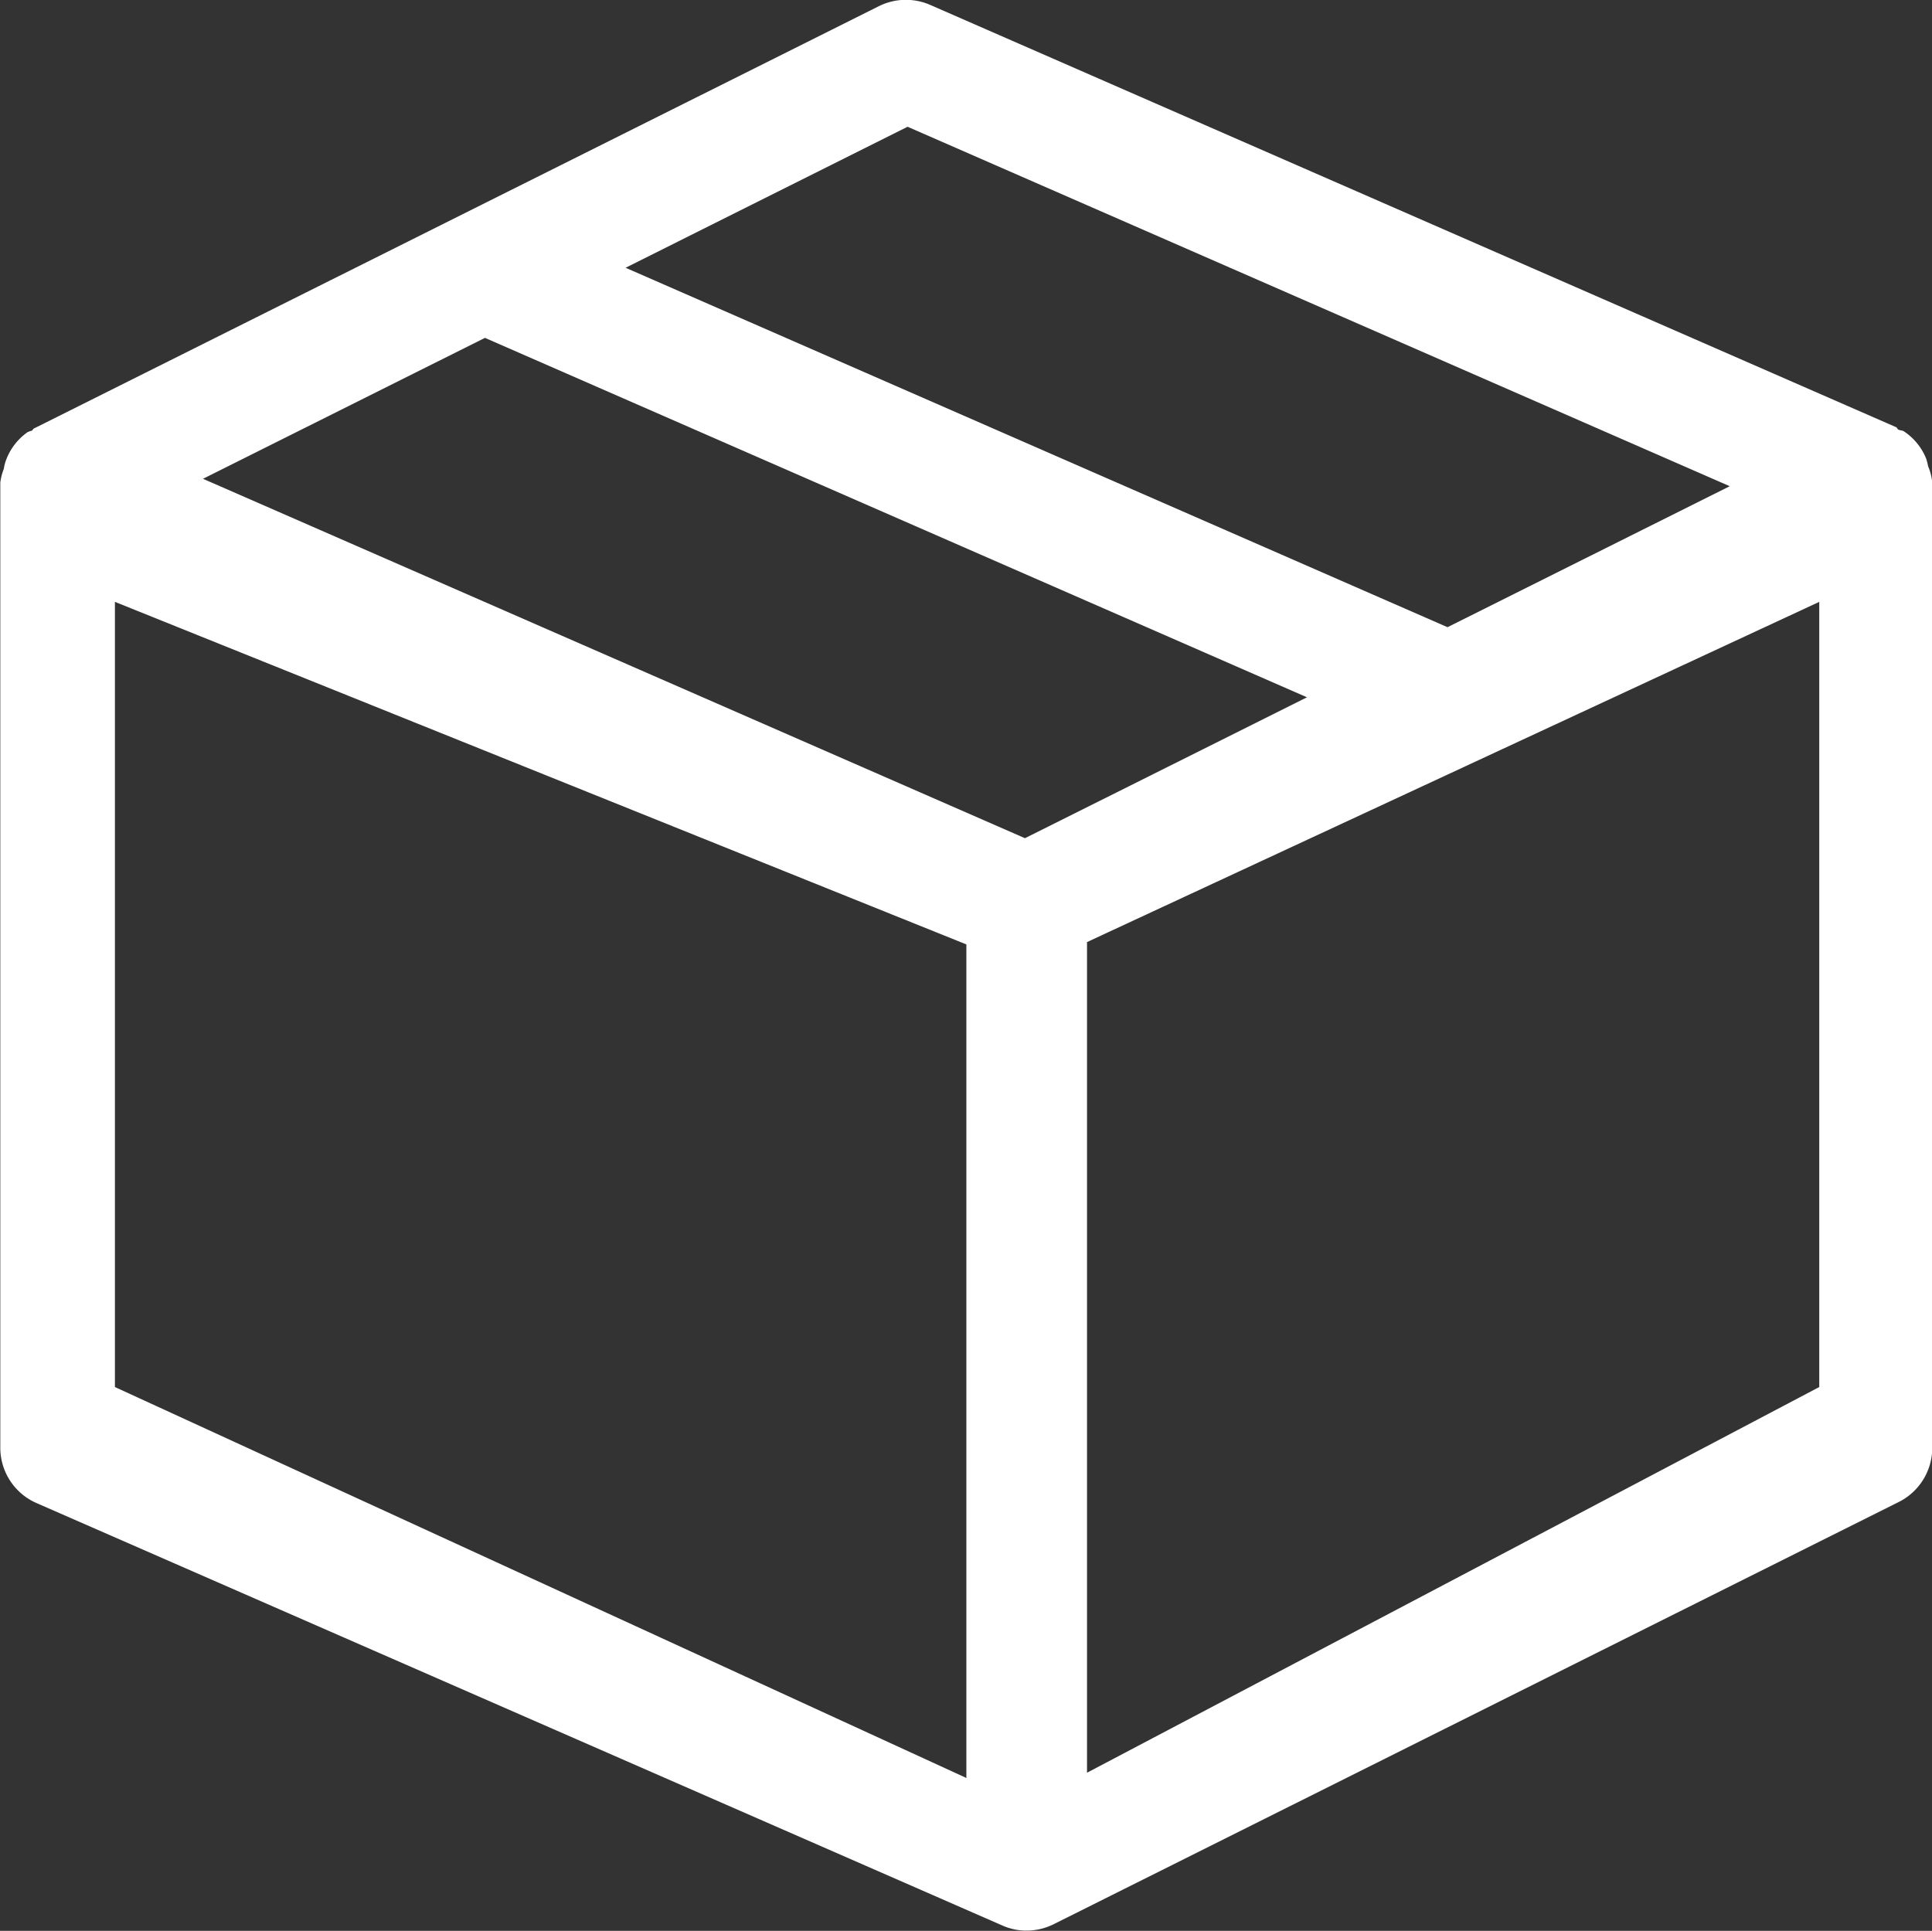
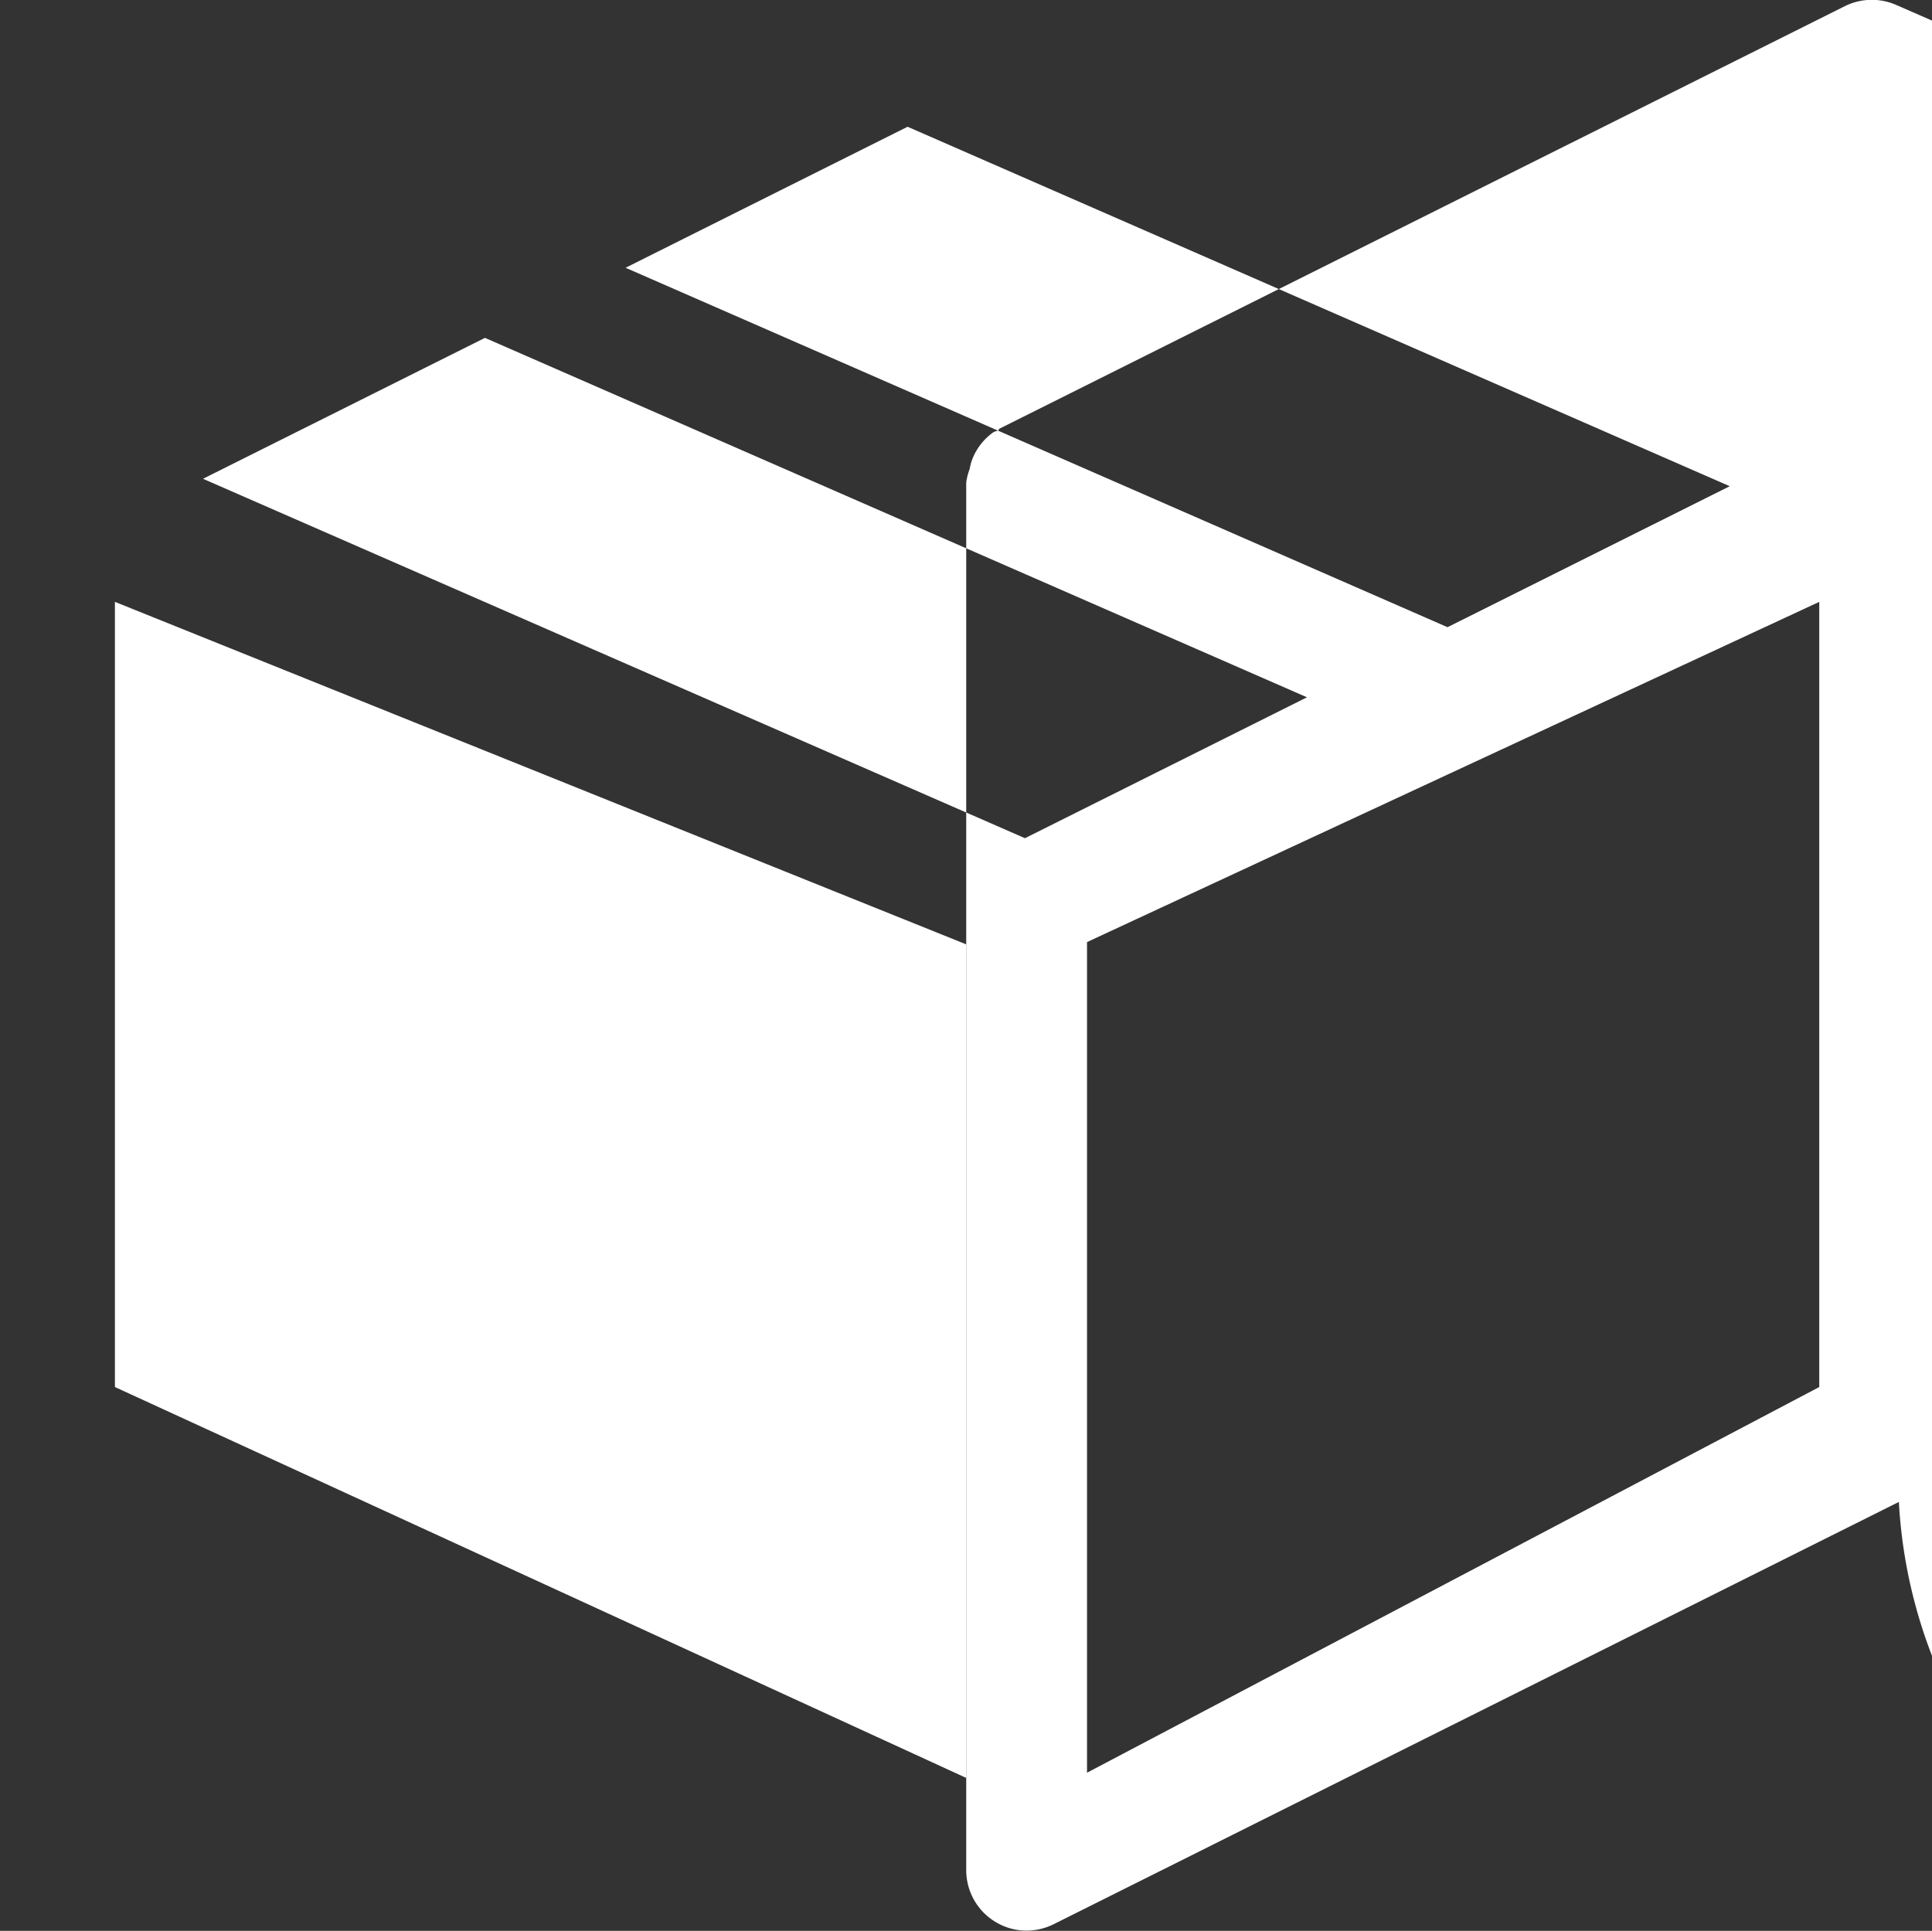
<svg xmlns="http://www.w3.org/2000/svg" width="65.031" height="65" viewBox="0 0 65.031 65">
  <rect x="0" y="0" width="65.031" height="65" fill="#333333" stroke="none" />
  <defs>
    <style>
      .cls-1 {
        fill: #fff;
        fill-rule: evenodd;
      }
    </style>
  </defs>
-   <path id="usp-box_gradient_white" class="cls-1" d="M171.885,196.561l-28.449,14.215a2.062,2.062,0,0,1-.91.216,1.987,1.987,0,0,1-.813-0.17L109.2,196.6a2.034,2.034,0,0,1-1.221-1.865V162.244a1.988,1.988,0,0,1,.118-0.461,1.517,1.517,0,0,1,.069-0.277,2,2,0,0,1,.737-0.962,1.376,1.376,0,0,1,.141-0.048c0.029-.016.032-0.055,0.06-0.068l28.45-14.221a2.045,2.045,0,0,1,1.725-.042l32.512,14.215c0.036,0.015.041,0.063,0.077,0.083,0.057,0.026.124,0.024,0.177,0.052a1.99,1.99,0,0,1,.754.913,1.707,1.707,0,0,1,.069.266,1.88,1.88,0,0,1,.141.55v32.494A2.043,2.043,0,0,1,171.885,196.561Zm-60.048-3.868,28.66,13.161V177.793l-28.66-11.532v26.432Zm30.632-18.476,9.493-4.743-27.67-12.1-9.49,4.744Zm-3.951-23.95-9.492,4.747,27.666,12.1,9.5-4.746Zm30.687,15.994-24.647,11.453v27.963l24.647-12.984V166.261Z" transform="translate(-107.969 -146)" />
+   <path id="usp-box_gradient_white" class="cls-1" d="M171.885,196.561l-28.449,14.215a2.062,2.062,0,0,1-.91.216,1.987,1.987,0,0,1-.813-0.17a2.034,2.034,0,0,1-1.221-1.865V162.244a1.988,1.988,0,0,1,.118-0.461,1.517,1.517,0,0,1,.069-0.277,2,2,0,0,1,.737-0.962,1.376,1.376,0,0,1,.141-0.048c0.029-.016.032-0.055,0.06-0.068l28.45-14.221a2.045,2.045,0,0,1,1.725-.042l32.512,14.215c0.036,0.015.041,0.063,0.077,0.083,0.057,0.026.124,0.024,0.177,0.052a1.99,1.99,0,0,1,.754.913,1.707,1.707,0,0,1,.069.266,1.88,1.88,0,0,1,.141.55v32.494A2.043,2.043,0,0,1,171.885,196.561Zm-60.048-3.868,28.66,13.161V177.793l-28.66-11.532v26.432Zm30.632-18.476,9.493-4.743-27.67-12.1-9.49,4.744Zm-3.951-23.95-9.492,4.747,27.666,12.1,9.5-4.746Zm30.687,15.994-24.647,11.453v27.963l24.647-12.984V166.261Z" transform="translate(-107.969 -146)" />
</svg>